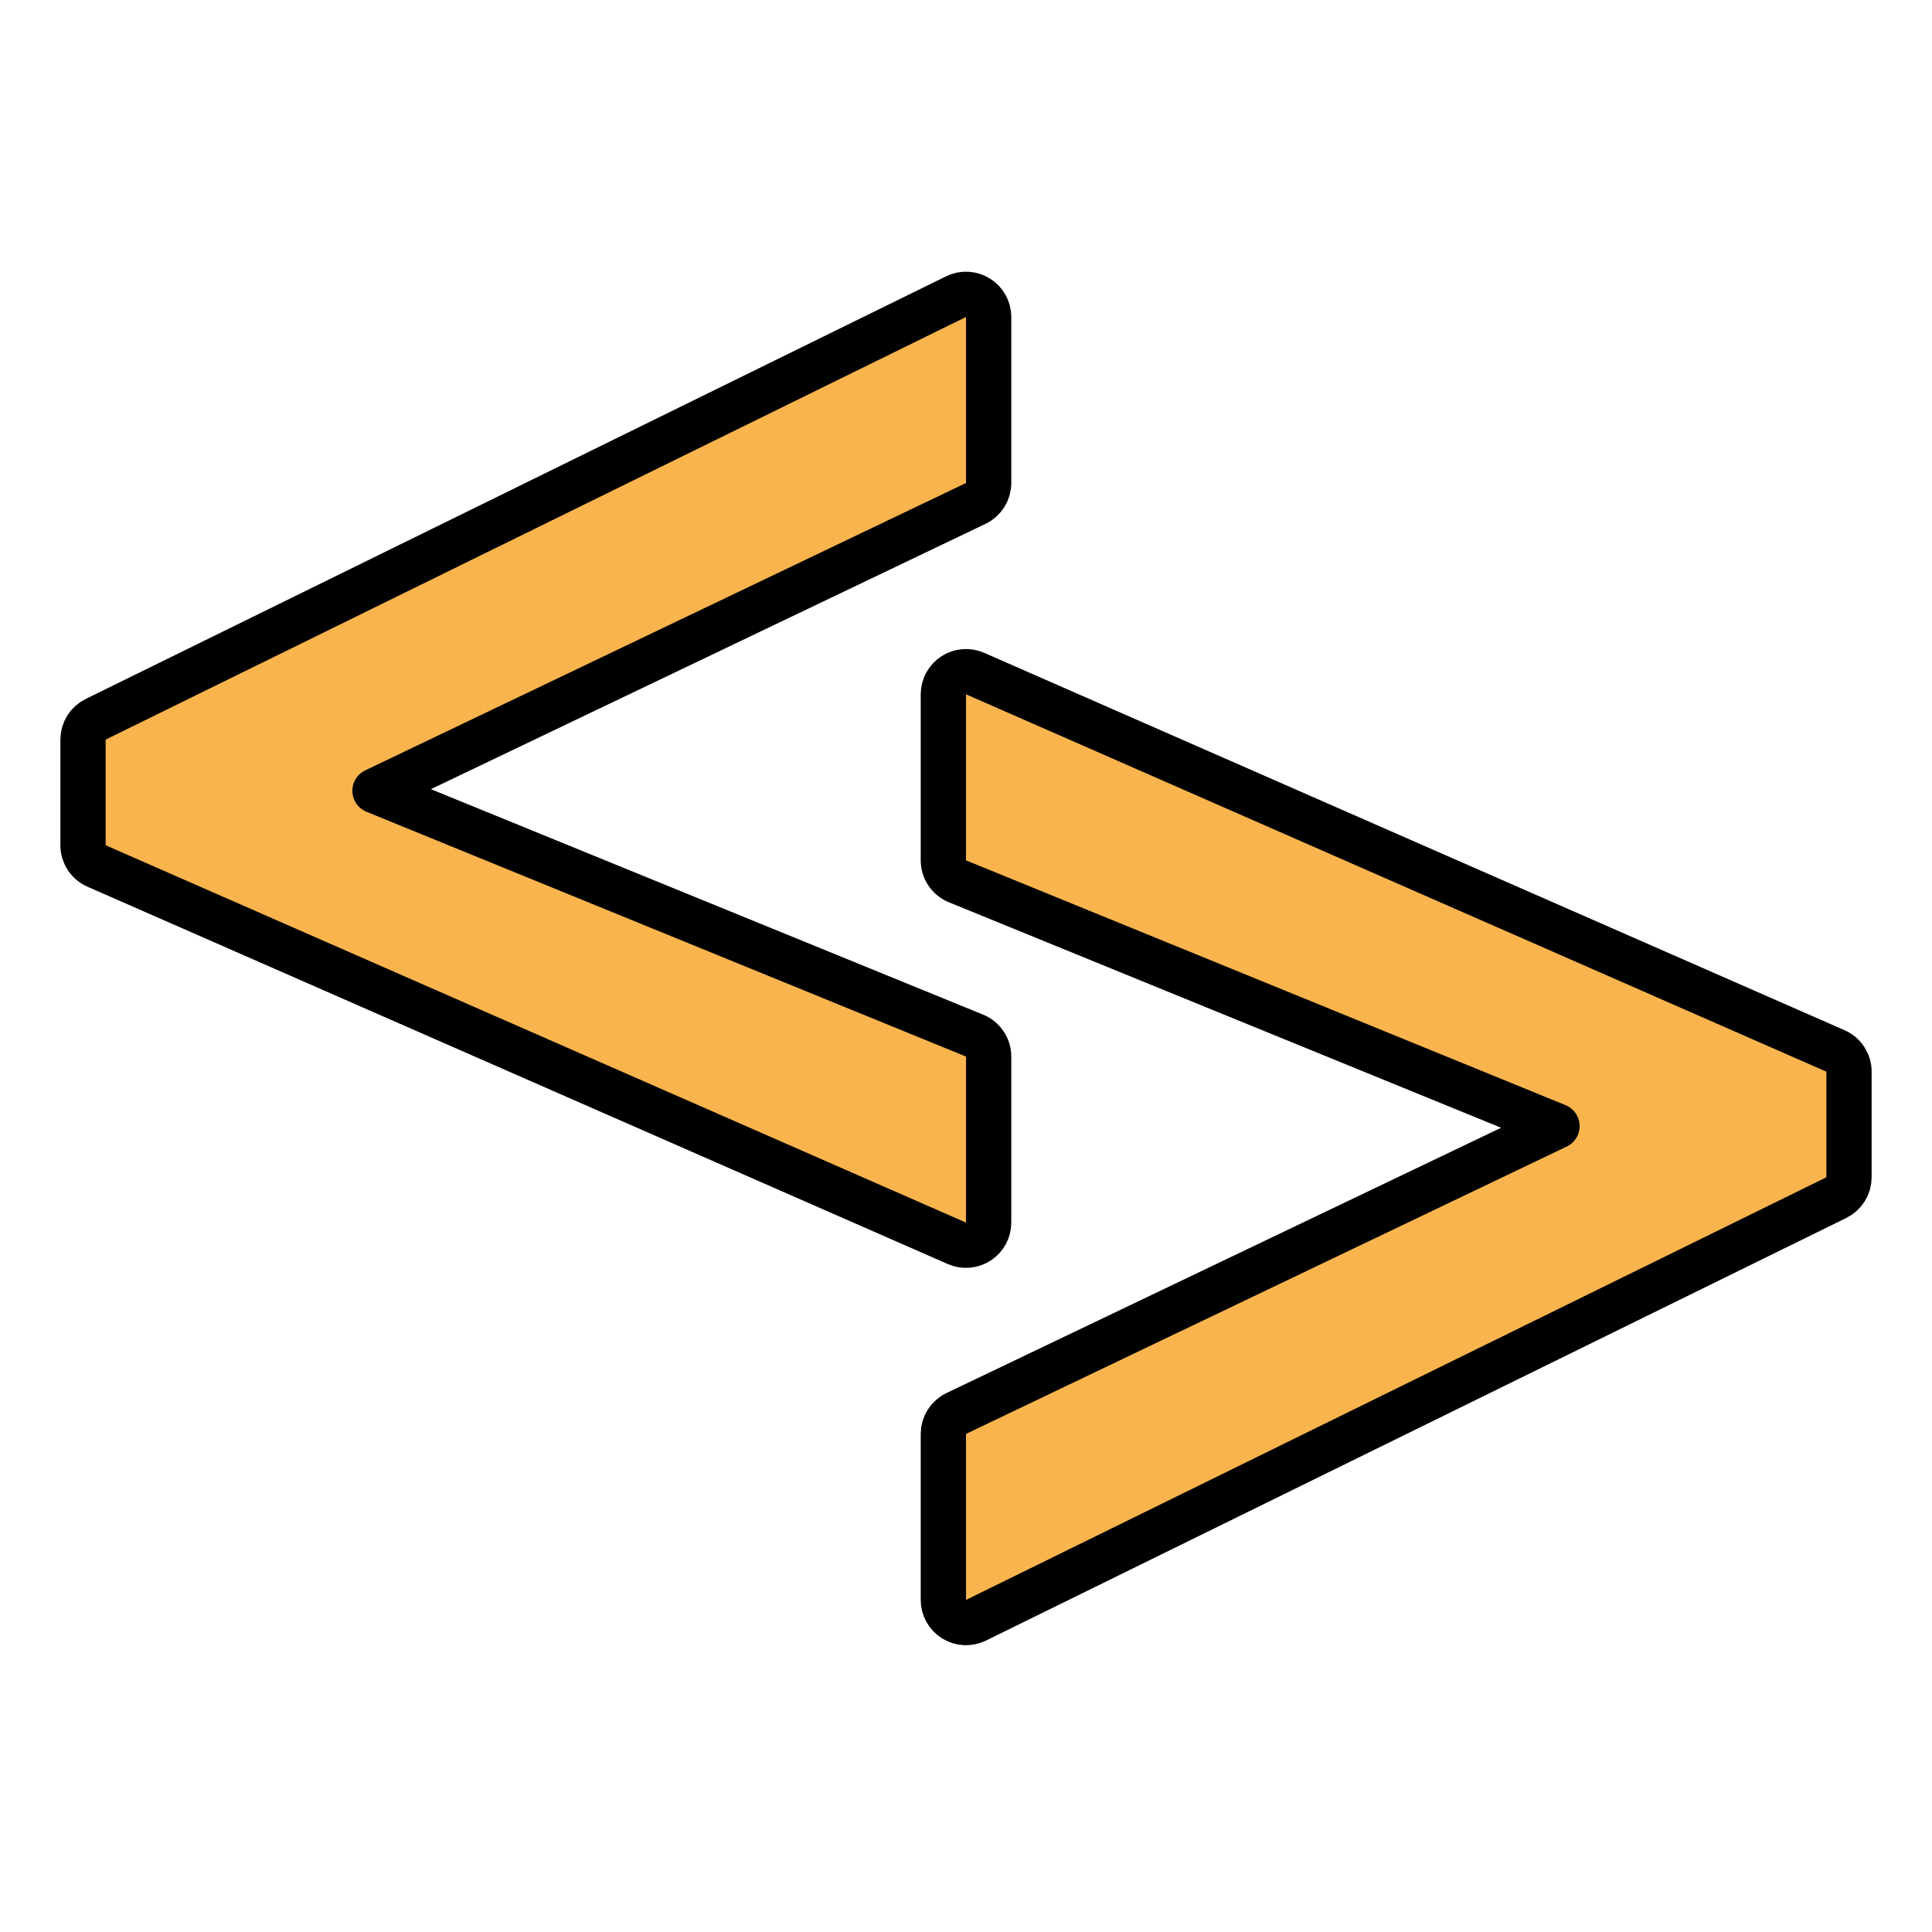
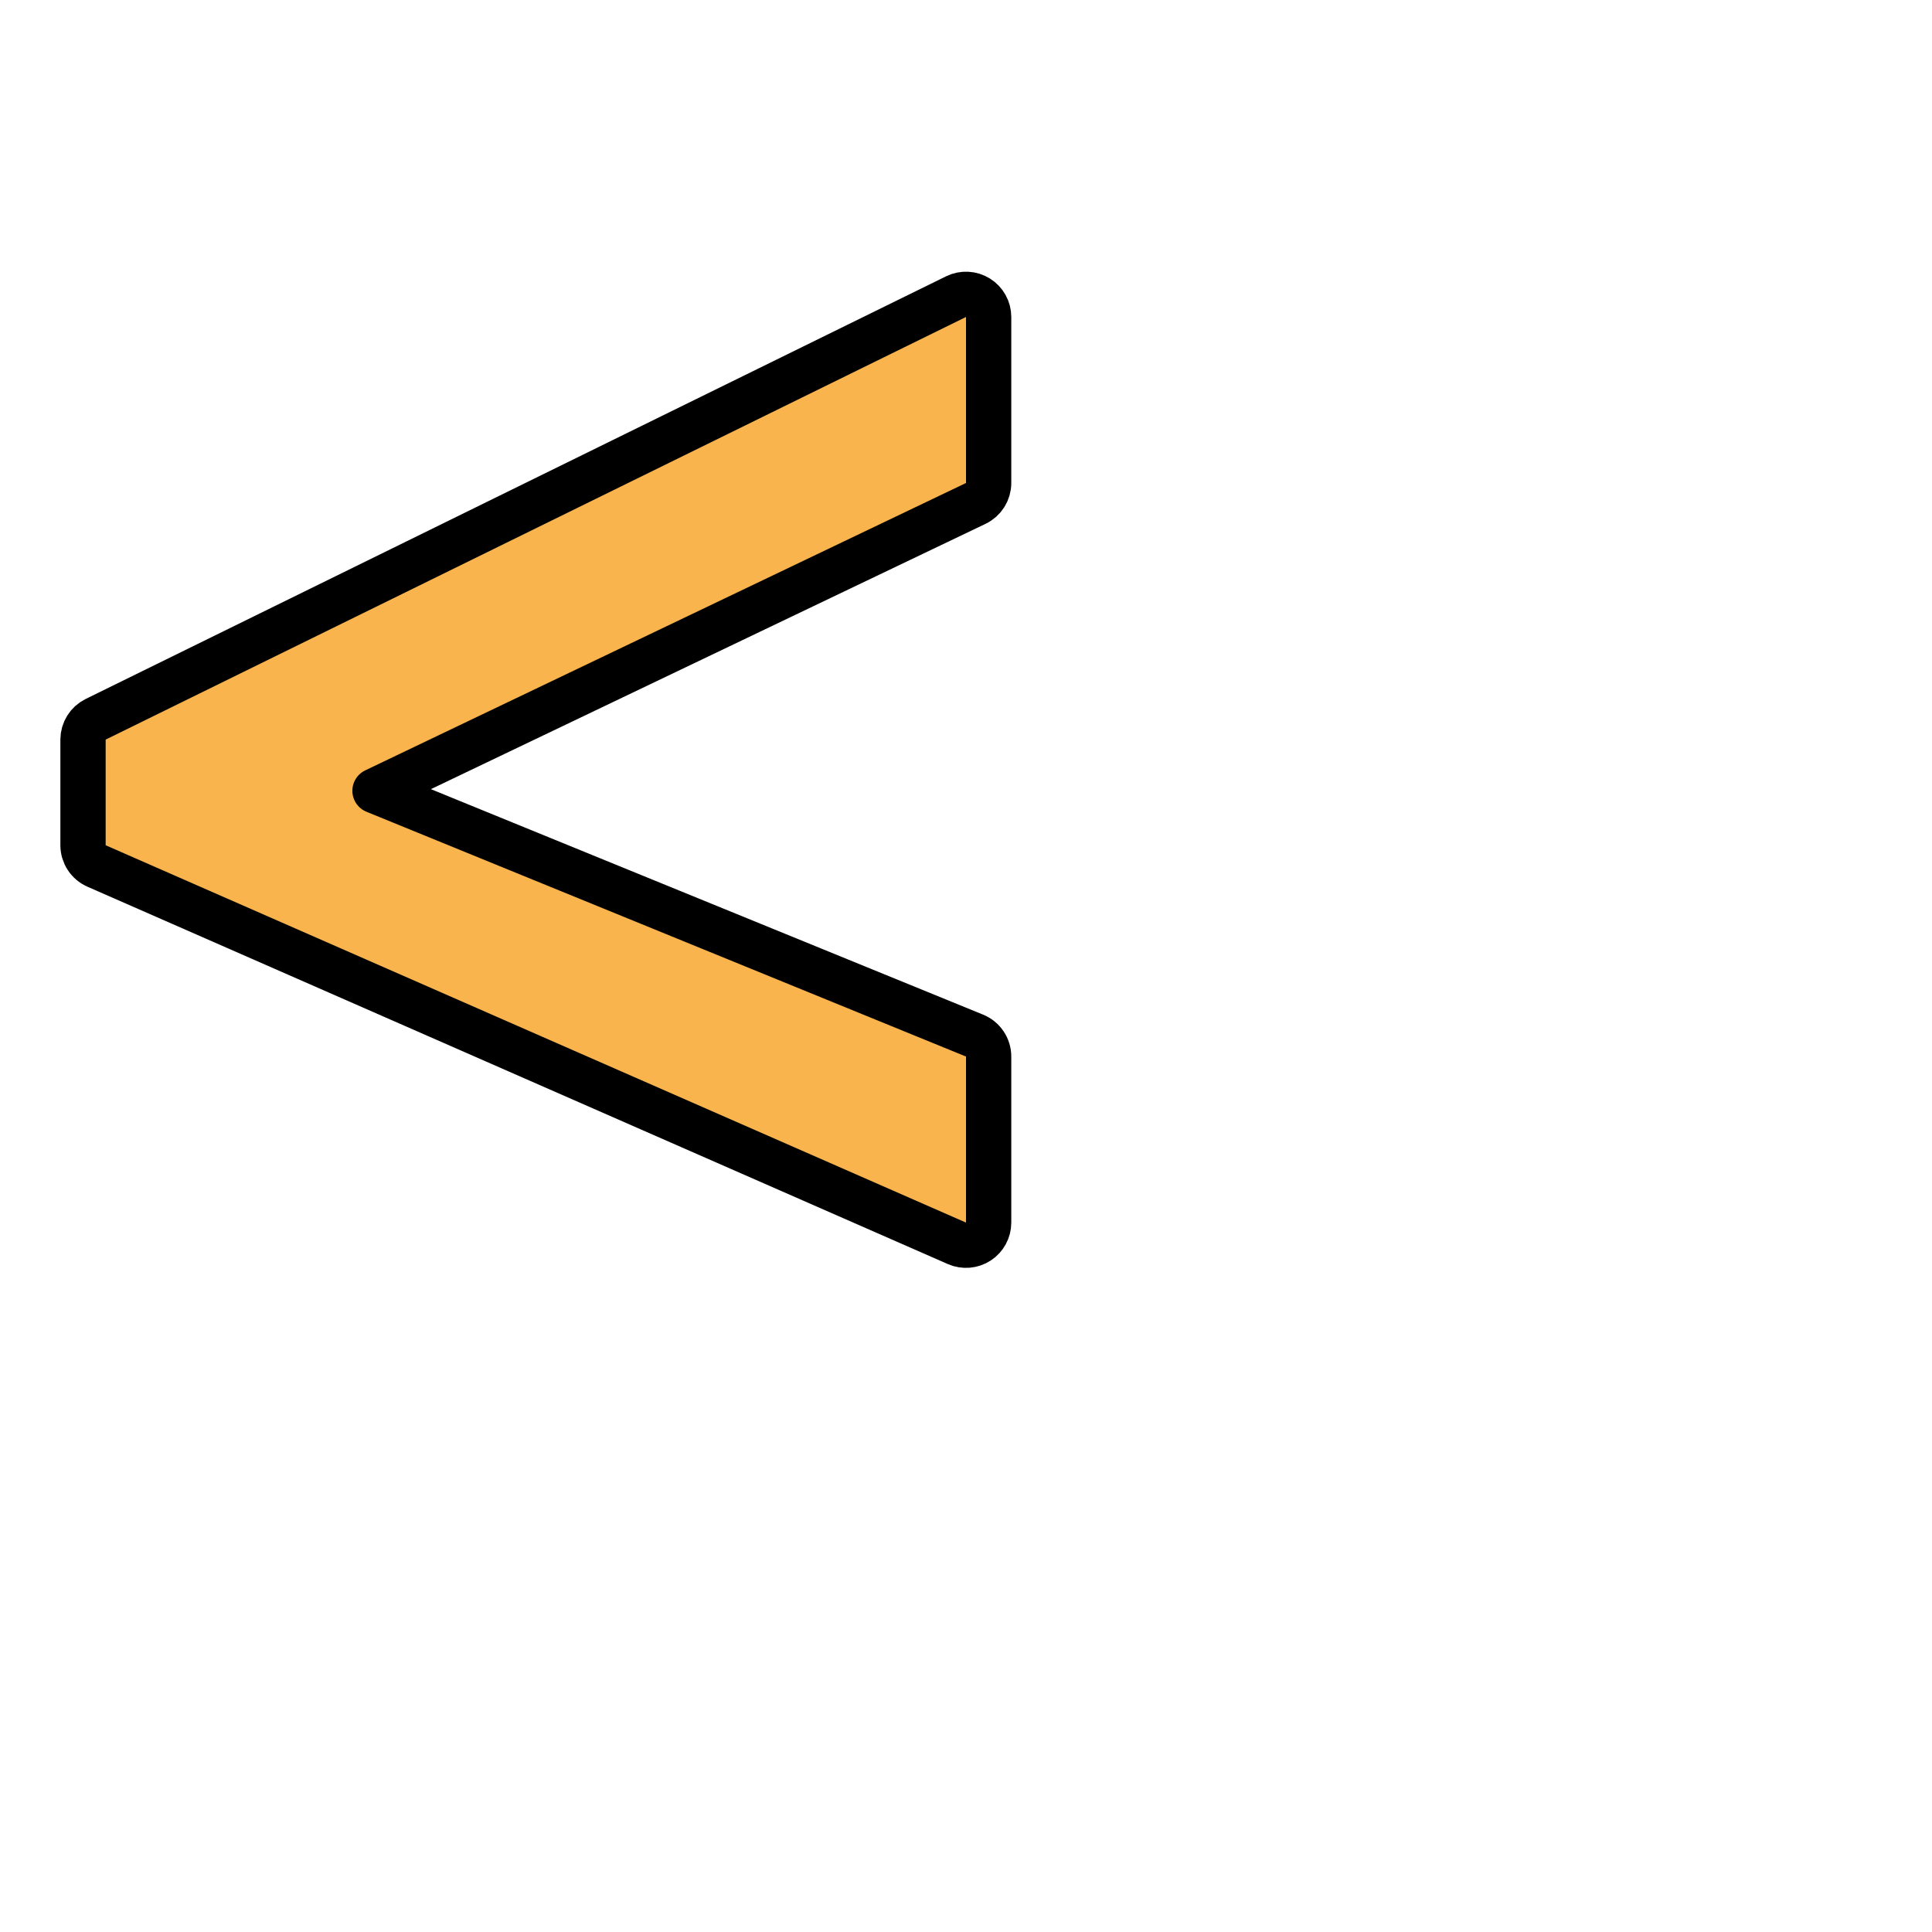
<svg xmlns="http://www.w3.org/2000/svg" width="128" height="128" viewBox="0 0 128 128" fill="none">
  <path d="M64.567 68.611C65.131 68.842 65.5 69.391 65.5 70V81C65.5 81.507 65.244 81.979 64.82 82.256C64.397 82.533 63.861 82.577 63.398 82.374L6.398 57.374C5.852 57.135 5.5 56.595 5.5 56L5.5 49C5.501 48.428 5.826 47.906 6.339 47.654L63.339 19.654C63.804 19.425 64.353 19.453 64.793 19.727C65.233 20.001 65.5 20.482 65.5 21V32C65.5 32.578 65.168 33.104 64.647 33.353L24.845 52.392L64.567 68.611Z" fill="#F9B44E" stroke="black" stroke-width="3" stroke-linejoin="round" />
-   <path d="M63.433 58.389C62.869 58.158 62.5 57.609 62.5 57V46C62.5 45.493 62.756 45.021 63.18 44.744C63.603 44.467 64.139 44.423 64.603 44.626L121.602 69.626C122.148 69.865 122.5 70.405 122.5 71L122.5 78C122.499 78.572 122.174 79.094 121.661 79.346L64.661 107.346C64.196 107.575 63.647 107.547 63.207 107.273C62.767 106.999 62.5 106.518 62.5 106V95C62.5 94.422 62.832 93.896 63.353 93.647L103.155 74.608L63.433 58.389Z" fill="#F9B44E" stroke="black" stroke-width="3" stroke-linejoin="round" />
</svg>